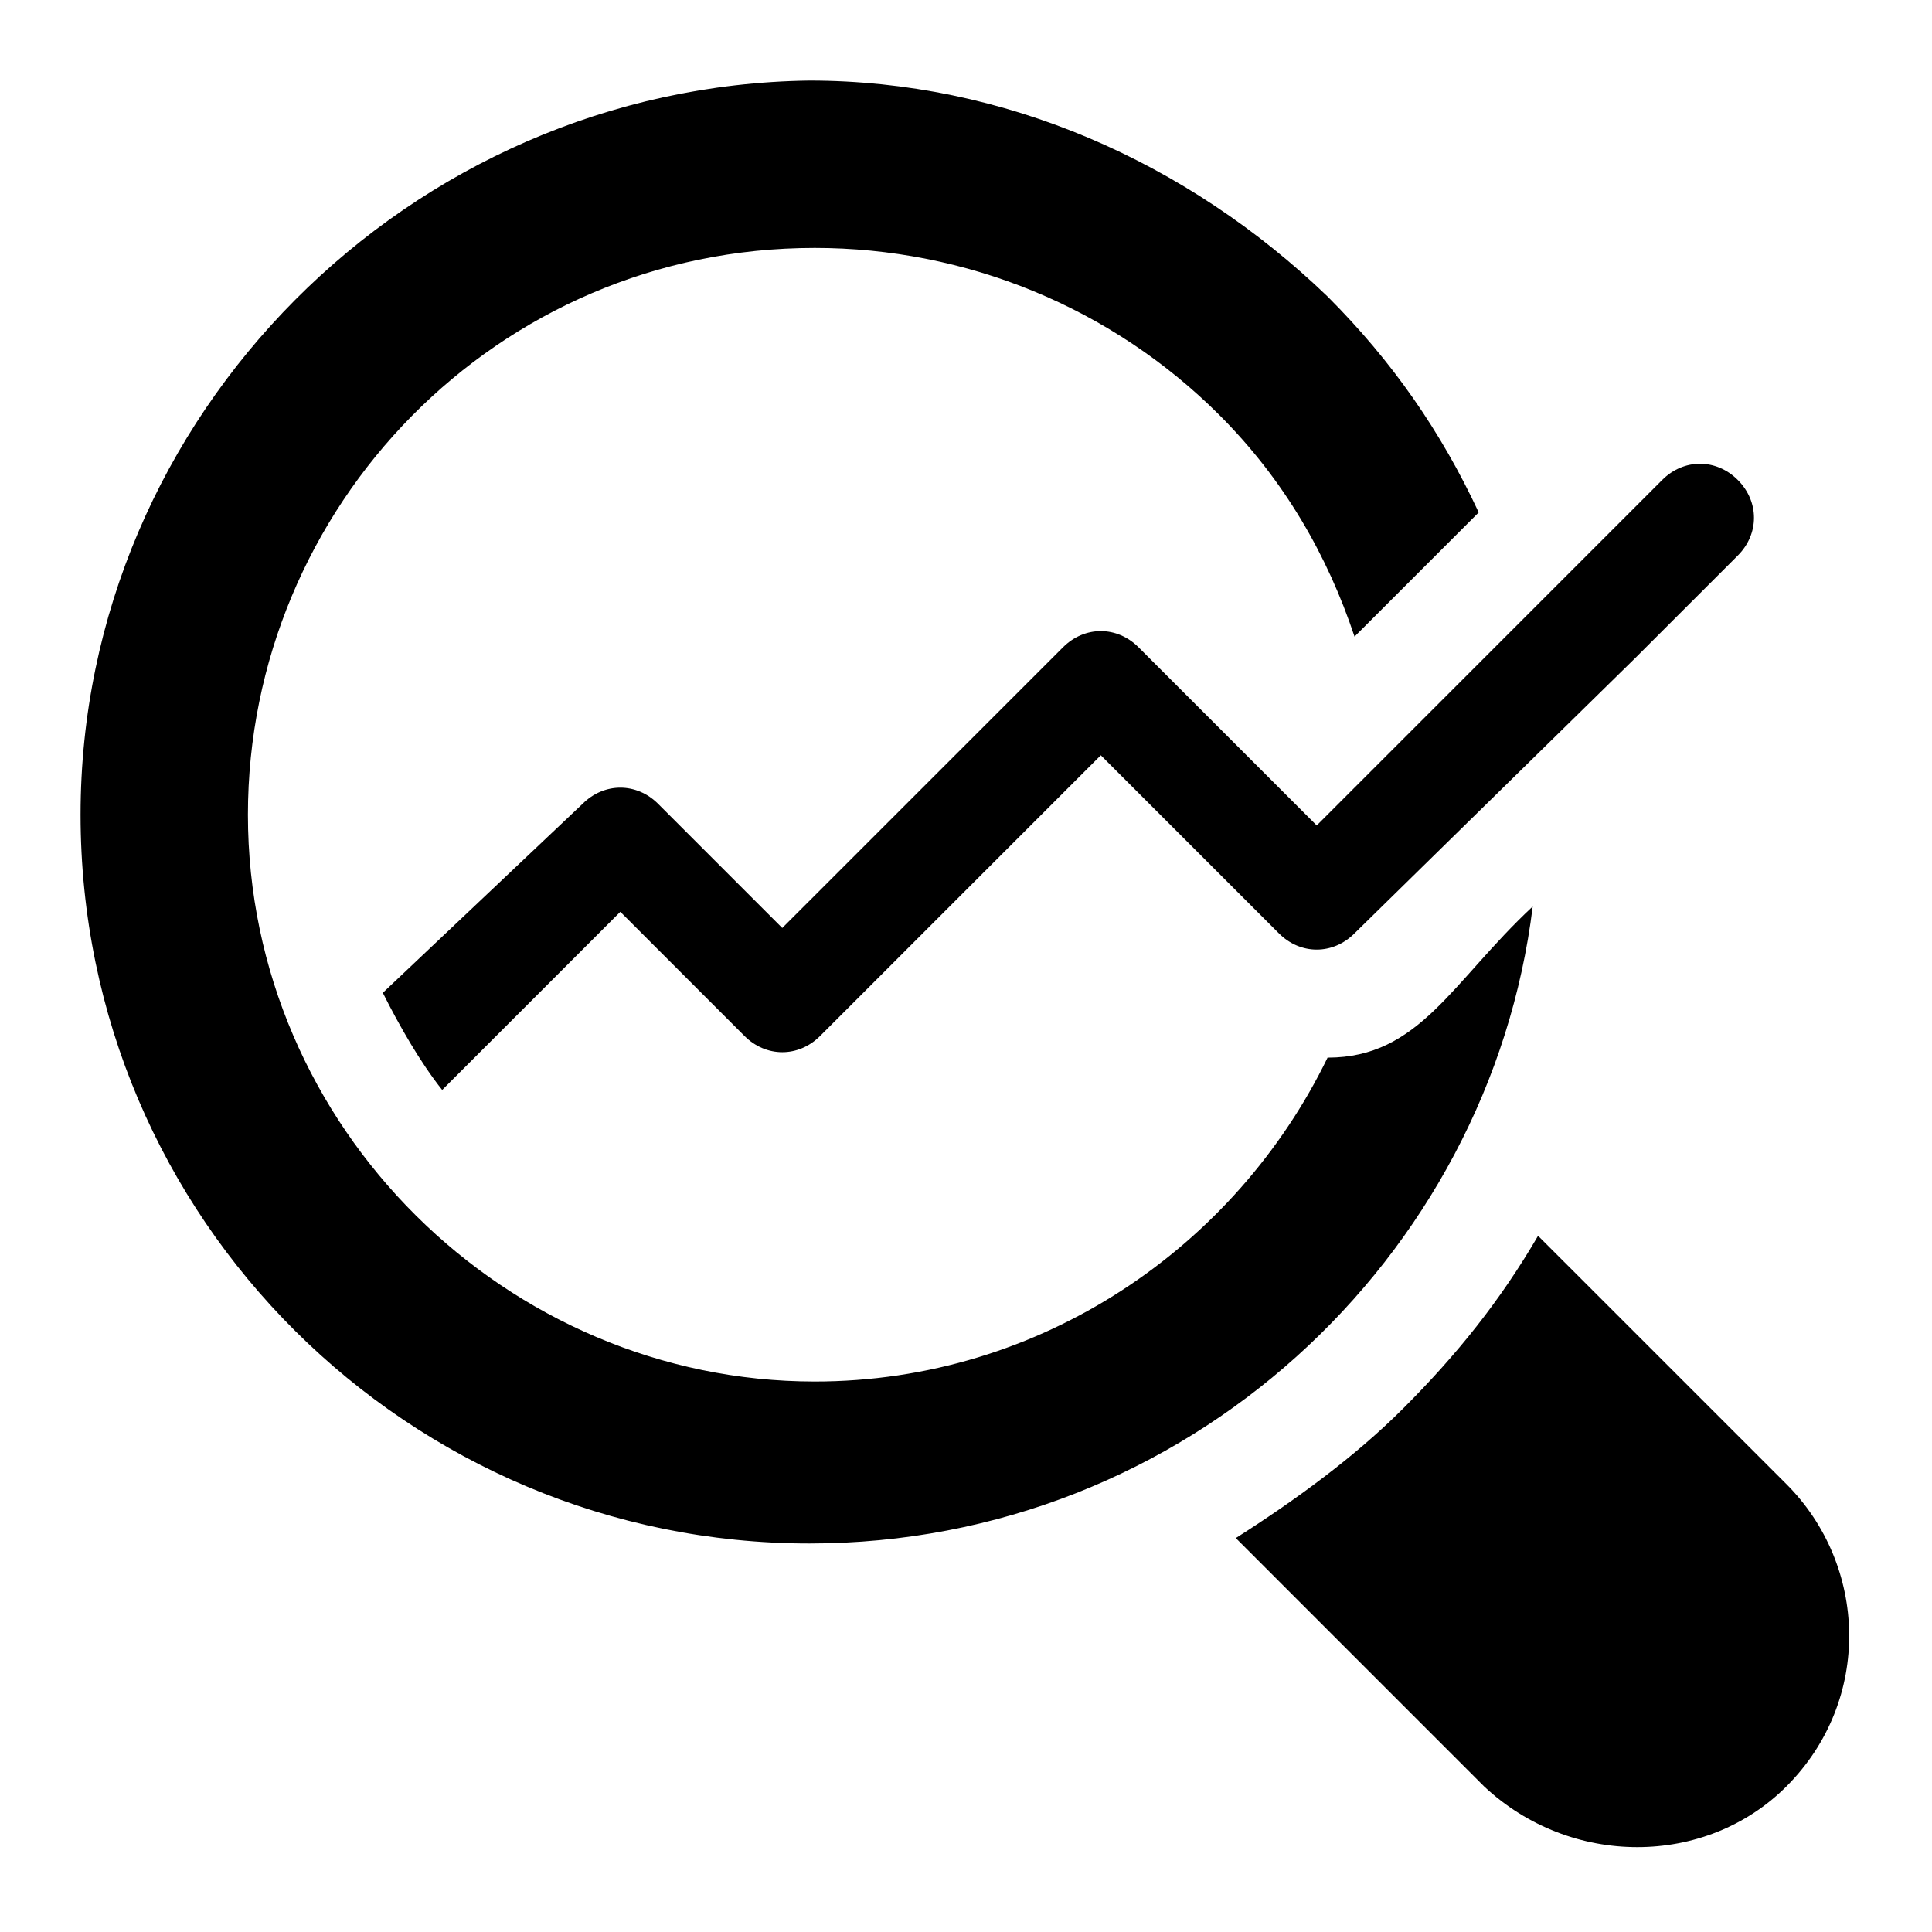
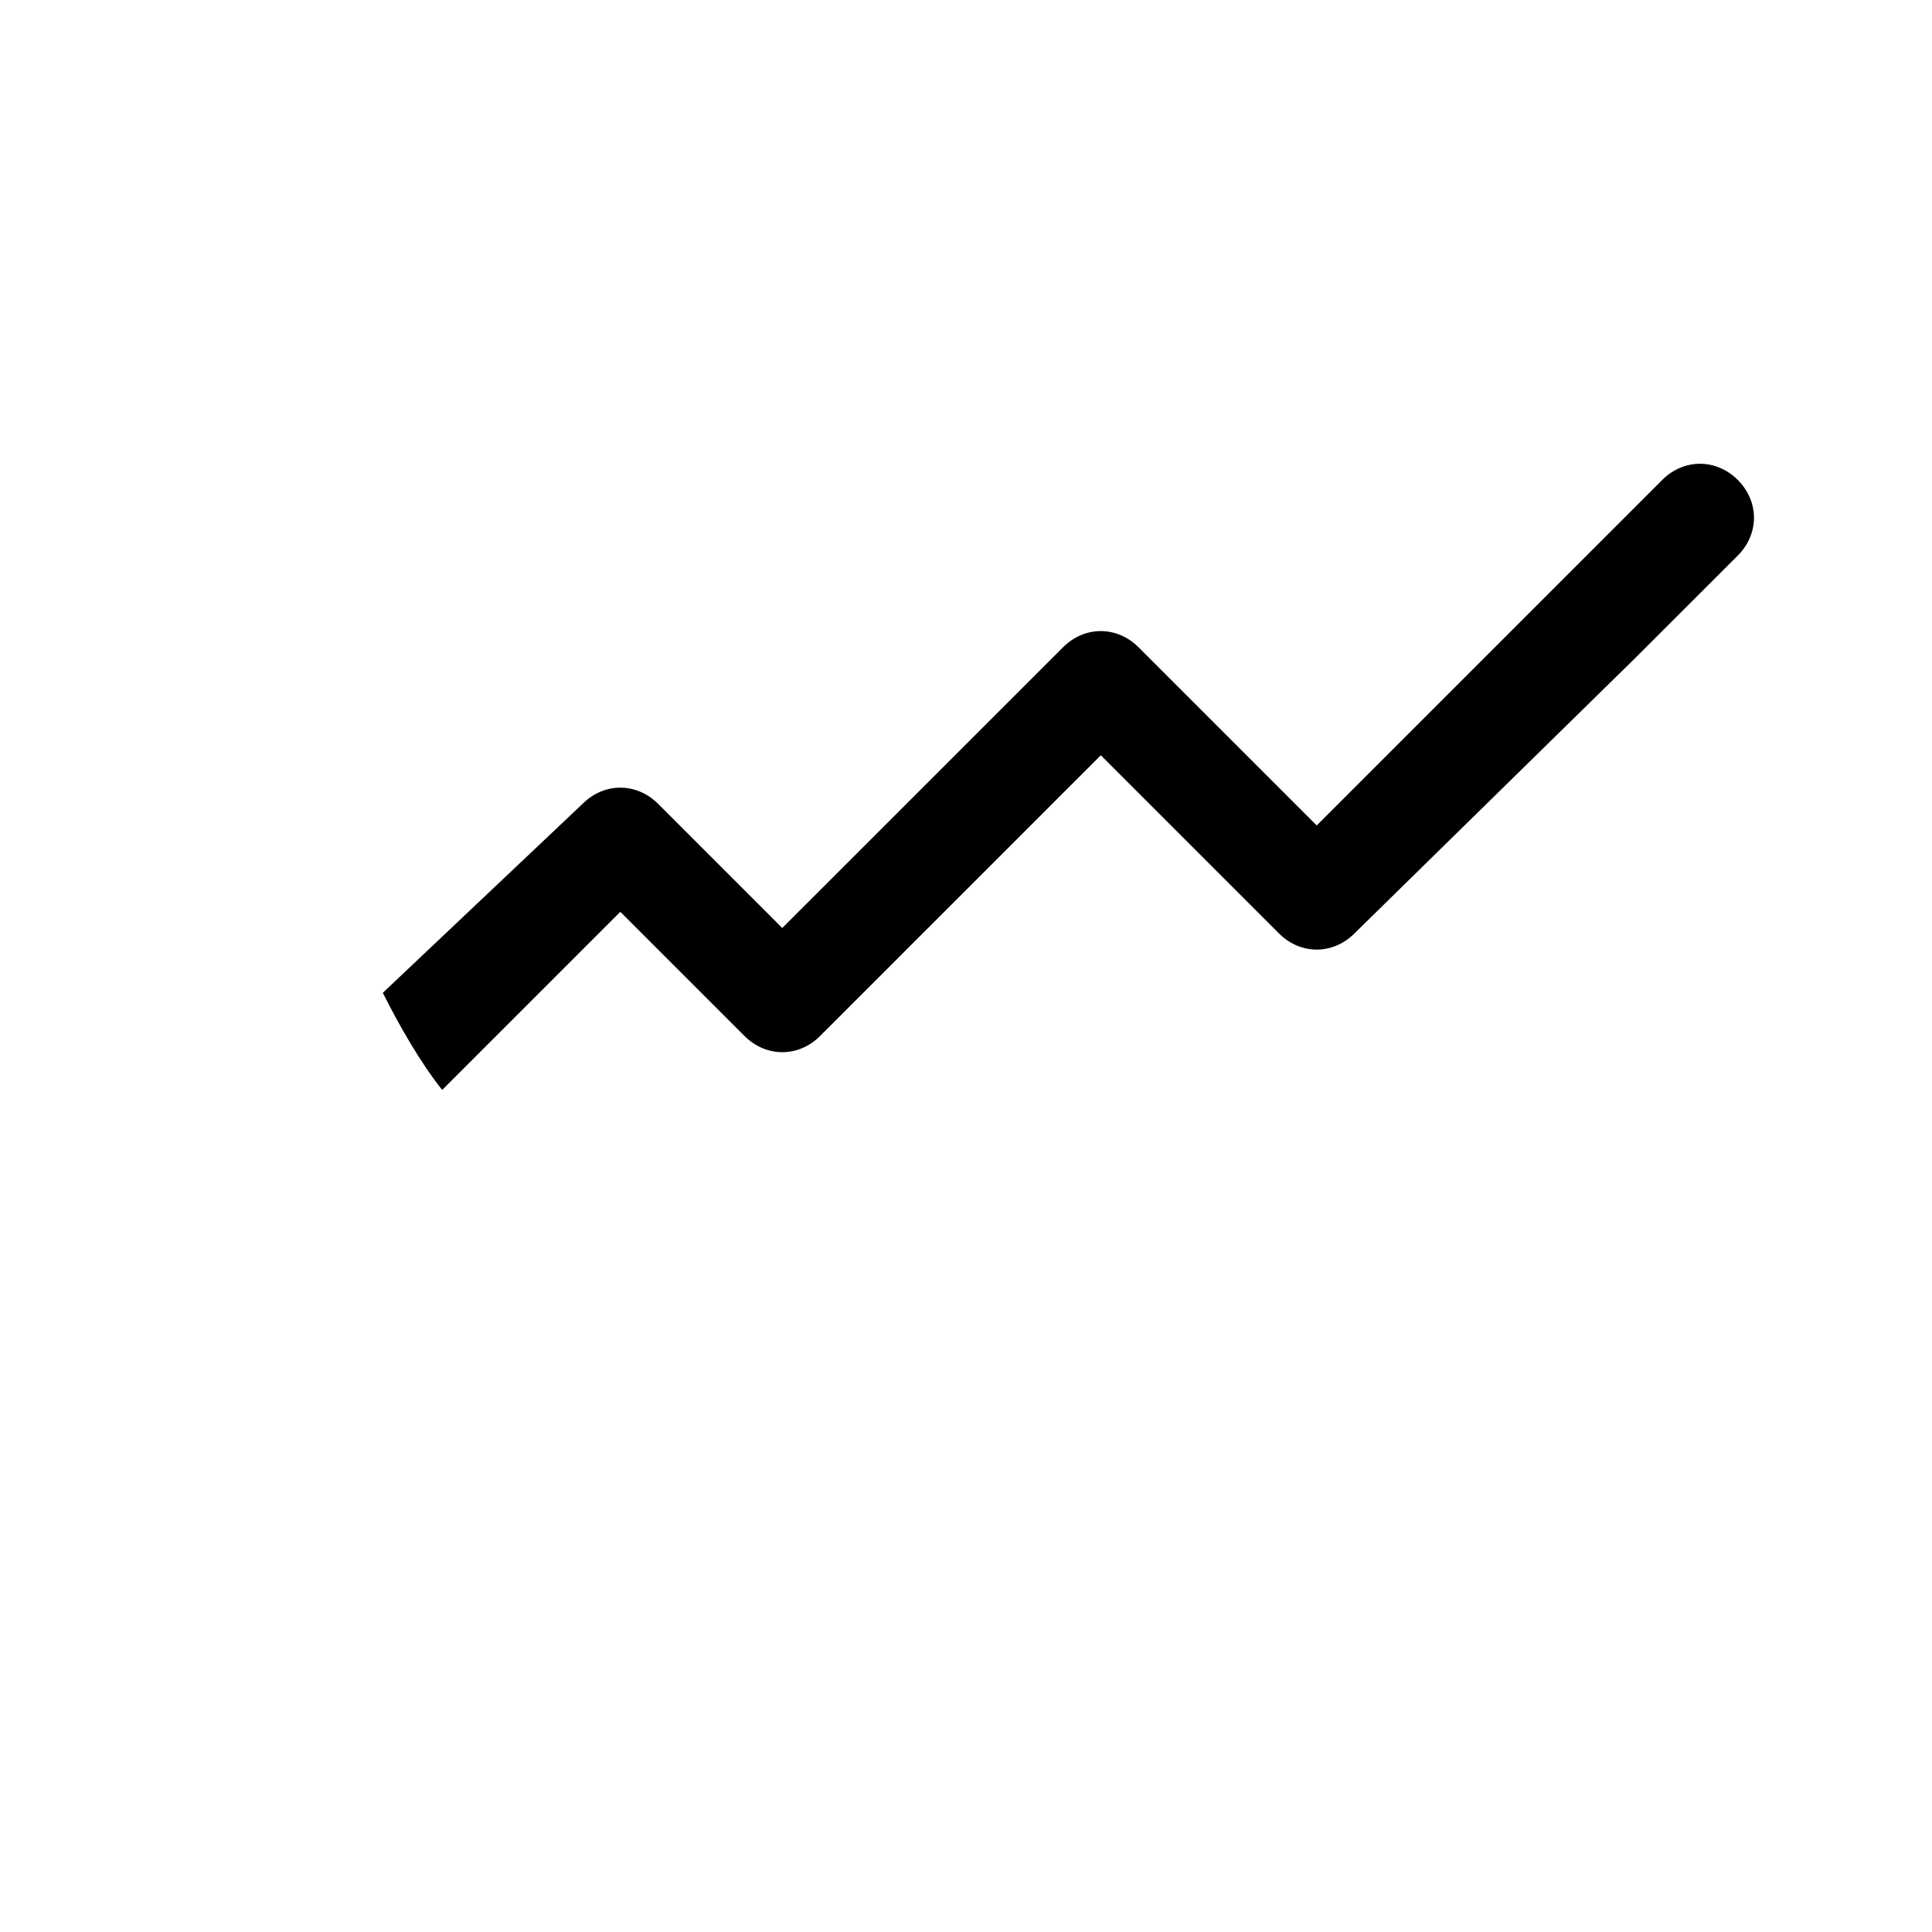
<svg xmlns="http://www.w3.org/2000/svg" width="40" height="40" viewBox="0 0 40 40" fill="none">
  <g clip-path="url(#clip0_3582_3209)">
-     <path d="M27.486 21.897C25.586 25.809 21.562 28.603 16.868 28.603C10.497 28.603 5.133 23.35 5.133 16.868C5.133 10.497 10.274 5.133 16.868 5.133C19.997 5.133 23.015 6.362 25.25 8.597C26.591 9.939 27.486 11.503 28.044 13.18L30.615 10.609C29.833 8.933 28.827 7.48 27.486 6.139C24.58 3.344 20.78 1.668 16.756 1.668C8.486 1.78 1.668 8.597 1.668 16.868C1.668 25.25 8.486 31.956 16.756 31.956C24.58 31.956 30.839 26.033 31.733 18.768C30.056 20.333 29.386 21.897 27.486 21.897ZM36.986 36.986C35.309 38.662 32.515 38.662 30.727 36.986L25.586 31.844C26.815 31.062 28.044 30.168 29.05 29.162C30.168 28.044 31.062 26.927 31.844 25.586L36.986 30.727C38.662 32.403 38.774 35.197 36.986 36.986Z" fill="black" />
    <path d="M35.979 11.502L33.855 13.625L28.043 19.325C27.596 19.772 26.926 19.772 26.479 19.325L22.791 15.637L16.979 21.449C16.532 21.896 15.861 21.896 15.414 21.449L12.843 18.878L9.155 22.566C8.708 22.007 8.261 21.225 7.926 20.555L12.061 16.643C12.508 16.196 13.179 16.196 13.626 16.643L16.196 19.213L22.008 13.402C22.455 12.954 23.126 12.954 23.573 13.402L26.255 16.084L27.261 17.09L33.185 11.166L34.414 9.937C34.861 9.49 35.532 9.49 35.979 9.937C36.426 10.384 36.426 11.055 35.979 11.502Z" fill="black" />
  </g>
  <defs>
    <clipPath id="clip0_3582_3209">
      <rect width="38" height="38" fill="white" transform="translate(1 1)" />
    </clipPath>
  </defs>
</svg>